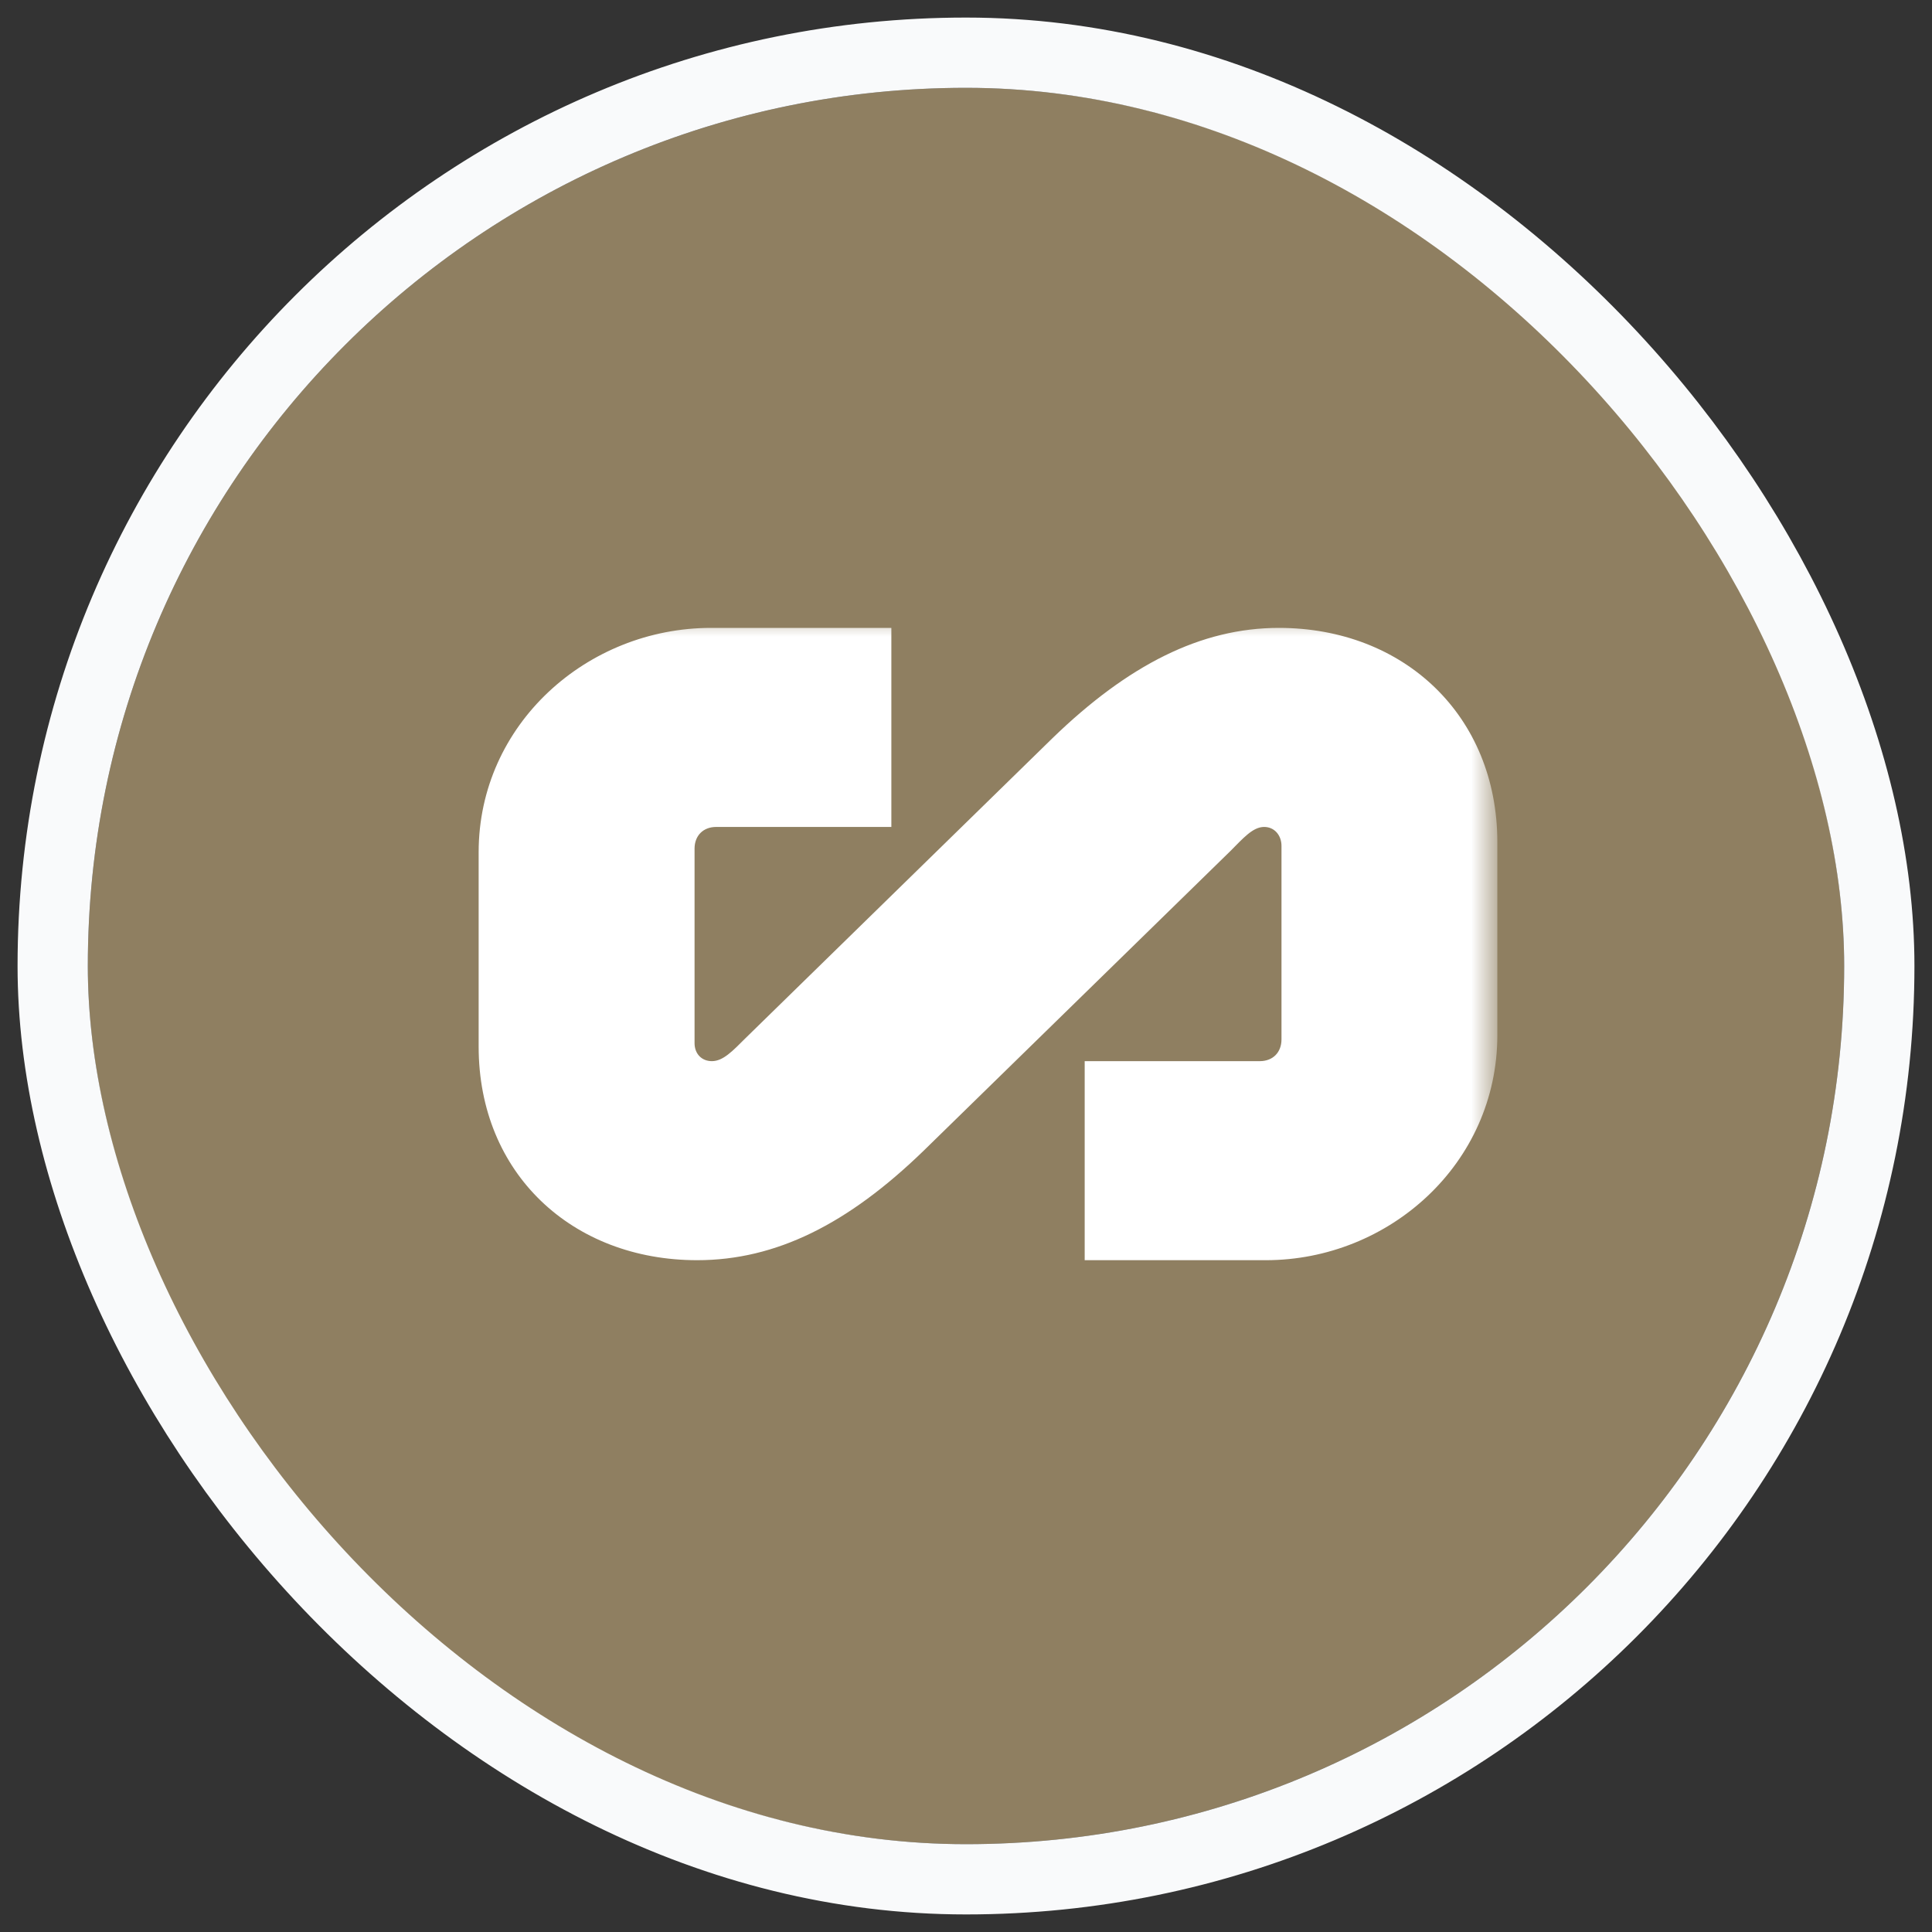
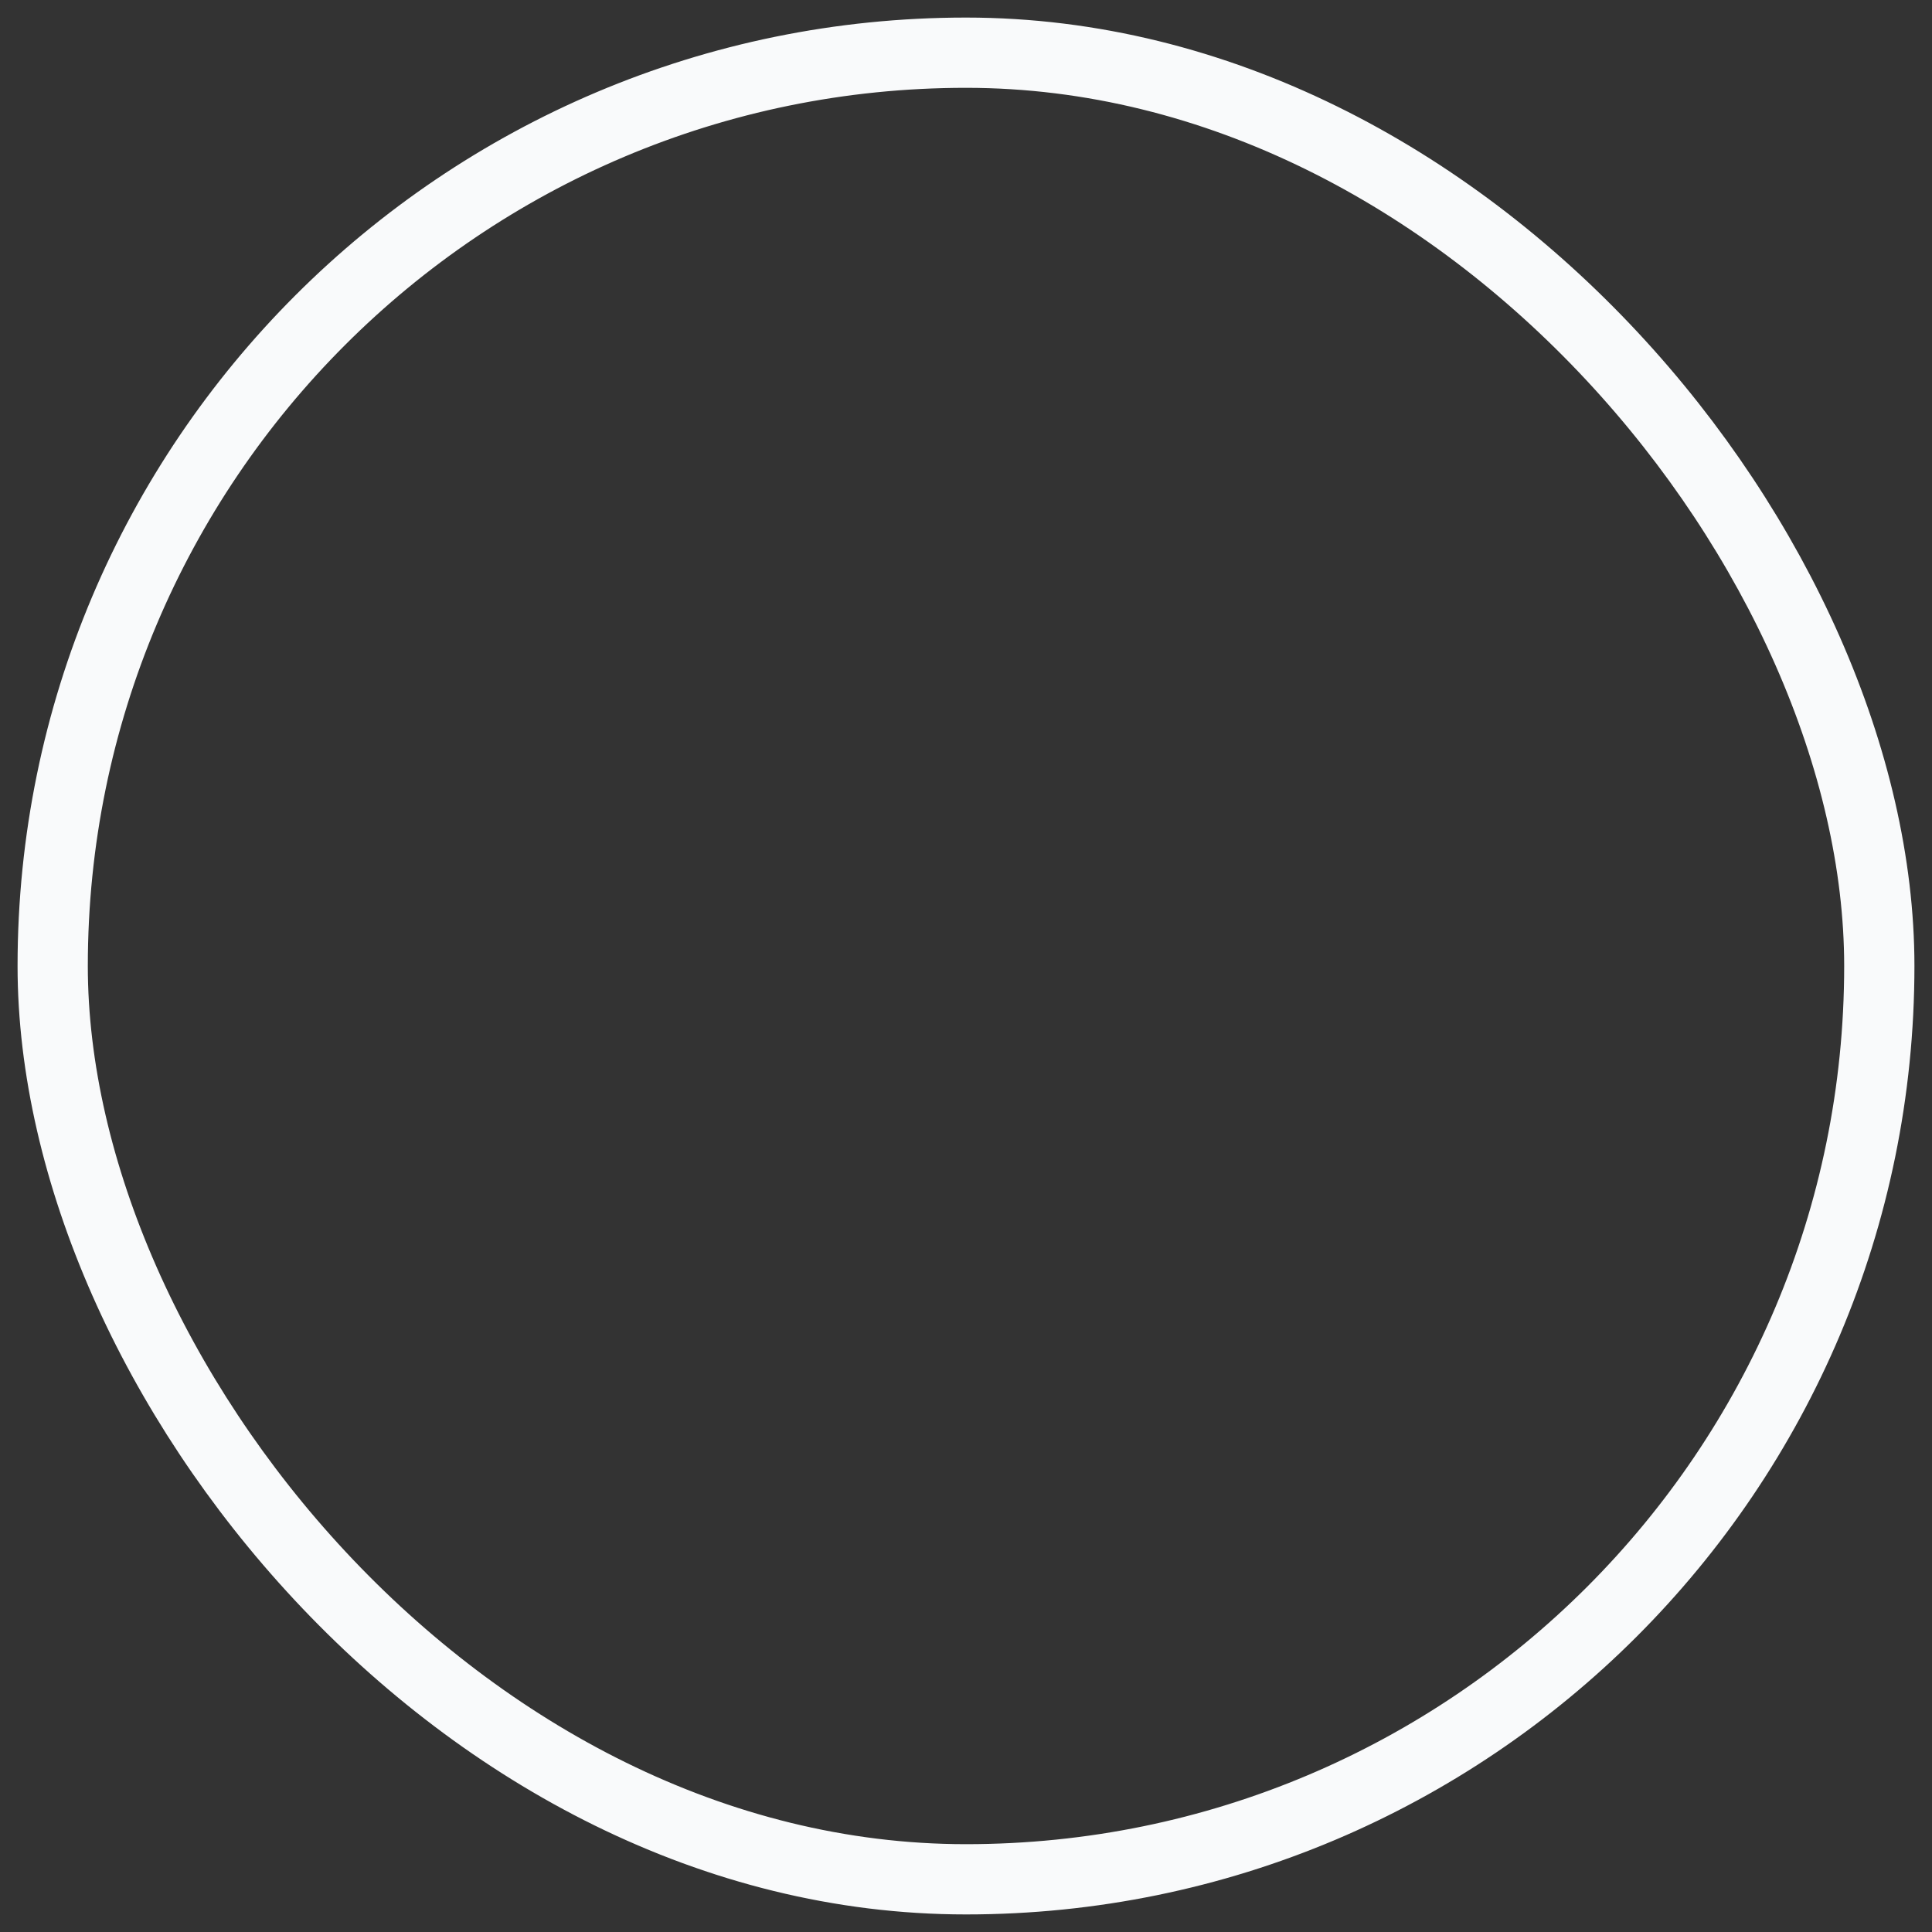
<svg xmlns="http://www.w3.org/2000/svg" width="44" height="44" viewBox="0 0 44 44" fill="none">
  <rect x="0" y="0" width="44" height="44" fill="#333333" stroke="none" />
  <g clip-path="url(#clip0_4748_5691)">
-     <path d="M42 22C42 10.954 33.046 2 22 2C10.954 2 2 10.954 2 22C2 33.046 10.954 42 22 42C33.046 42 42 33.046 42 22Z" fill="#8F7F61" />
    <mask id="mask0_4748_5691" style="mask-type:luminance" maskUnits="userSpaceOnUse" x="10" y="14" width="25" height="16">
-       <path d="M34.001 14H10.001V30H34.001V14Z" fill="white" />
-     </mask>
+       </mask>
    <g mask="url(#mask0_4748_5691)">
-       <path d="M15.818 23.757V19.328C15.818 19.031 16.015 18.833 16.311 18.833H20.3V14.3H16.193C13.37 14.3 10.901 16.497 10.901 19.407V23.836C10.901 26.727 13.034 28.7 15.877 28.7C17.674 28.7 19.313 27.875 21.03 26.212L28.02 19.383C28.316 19.086 28.533 18.833 28.79 18.833C29.027 18.833 29.185 19.026 29.185 19.264V23.672C29.185 23.969 28.987 24.167 28.691 24.167H24.703V28.7H28.829C31.633 28.7 34.101 26.503 34.101 23.573V19.184C34.101 16.294 31.969 14.3 29.126 14.3C27.349 14.3 25.69 15.146 23.972 16.809L16.983 23.639C16.686 23.935 16.469 24.167 16.213 24.167C15.976 24.167 15.818 23.995 15.818 23.757Z" fill="white" />
-     </g>
+       </g>
  </g>
  <rect x="1.2" y="1.2" width="41.6" height="41.6" rx="20.8" stroke="#F9FAFB" stroke-width="1.6" />
  <defs>
    <clipPath id="clip0_4748_5691">
-       <rect x="2" y="2" width="40" height="40" rx="20" fill="white" />
-     </clipPath>
+       </clipPath>
  </defs>
</svg>